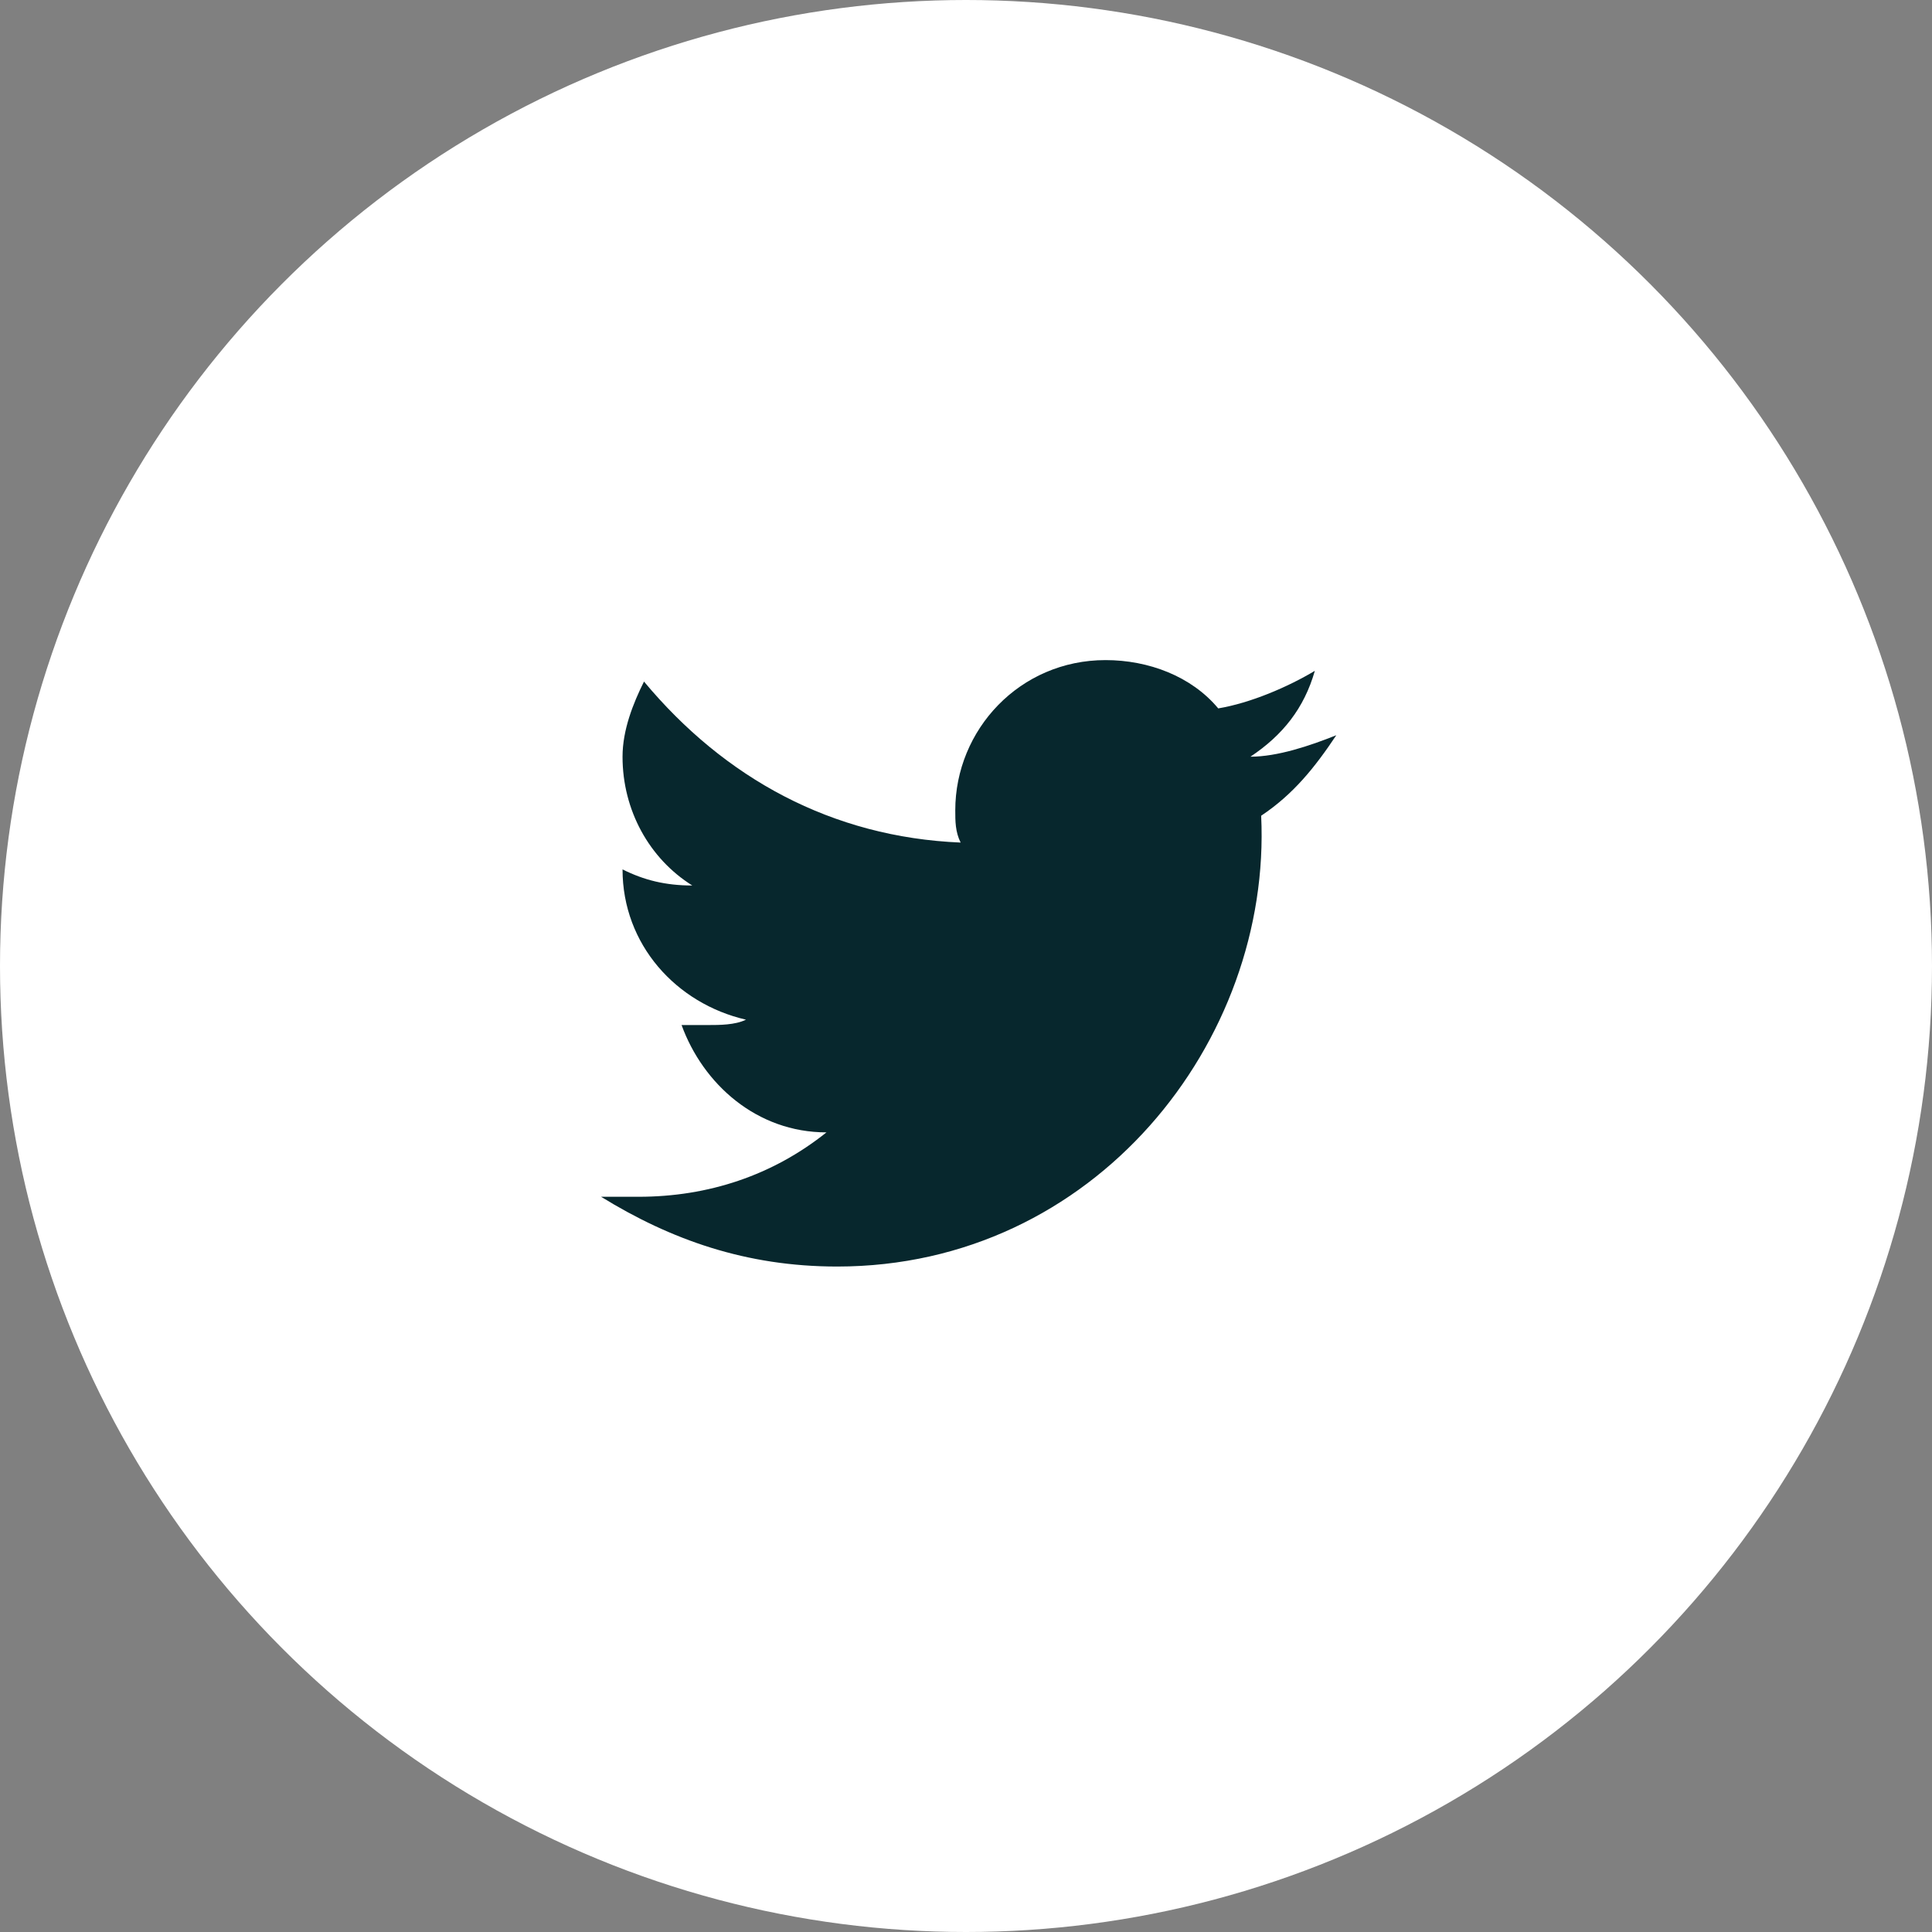
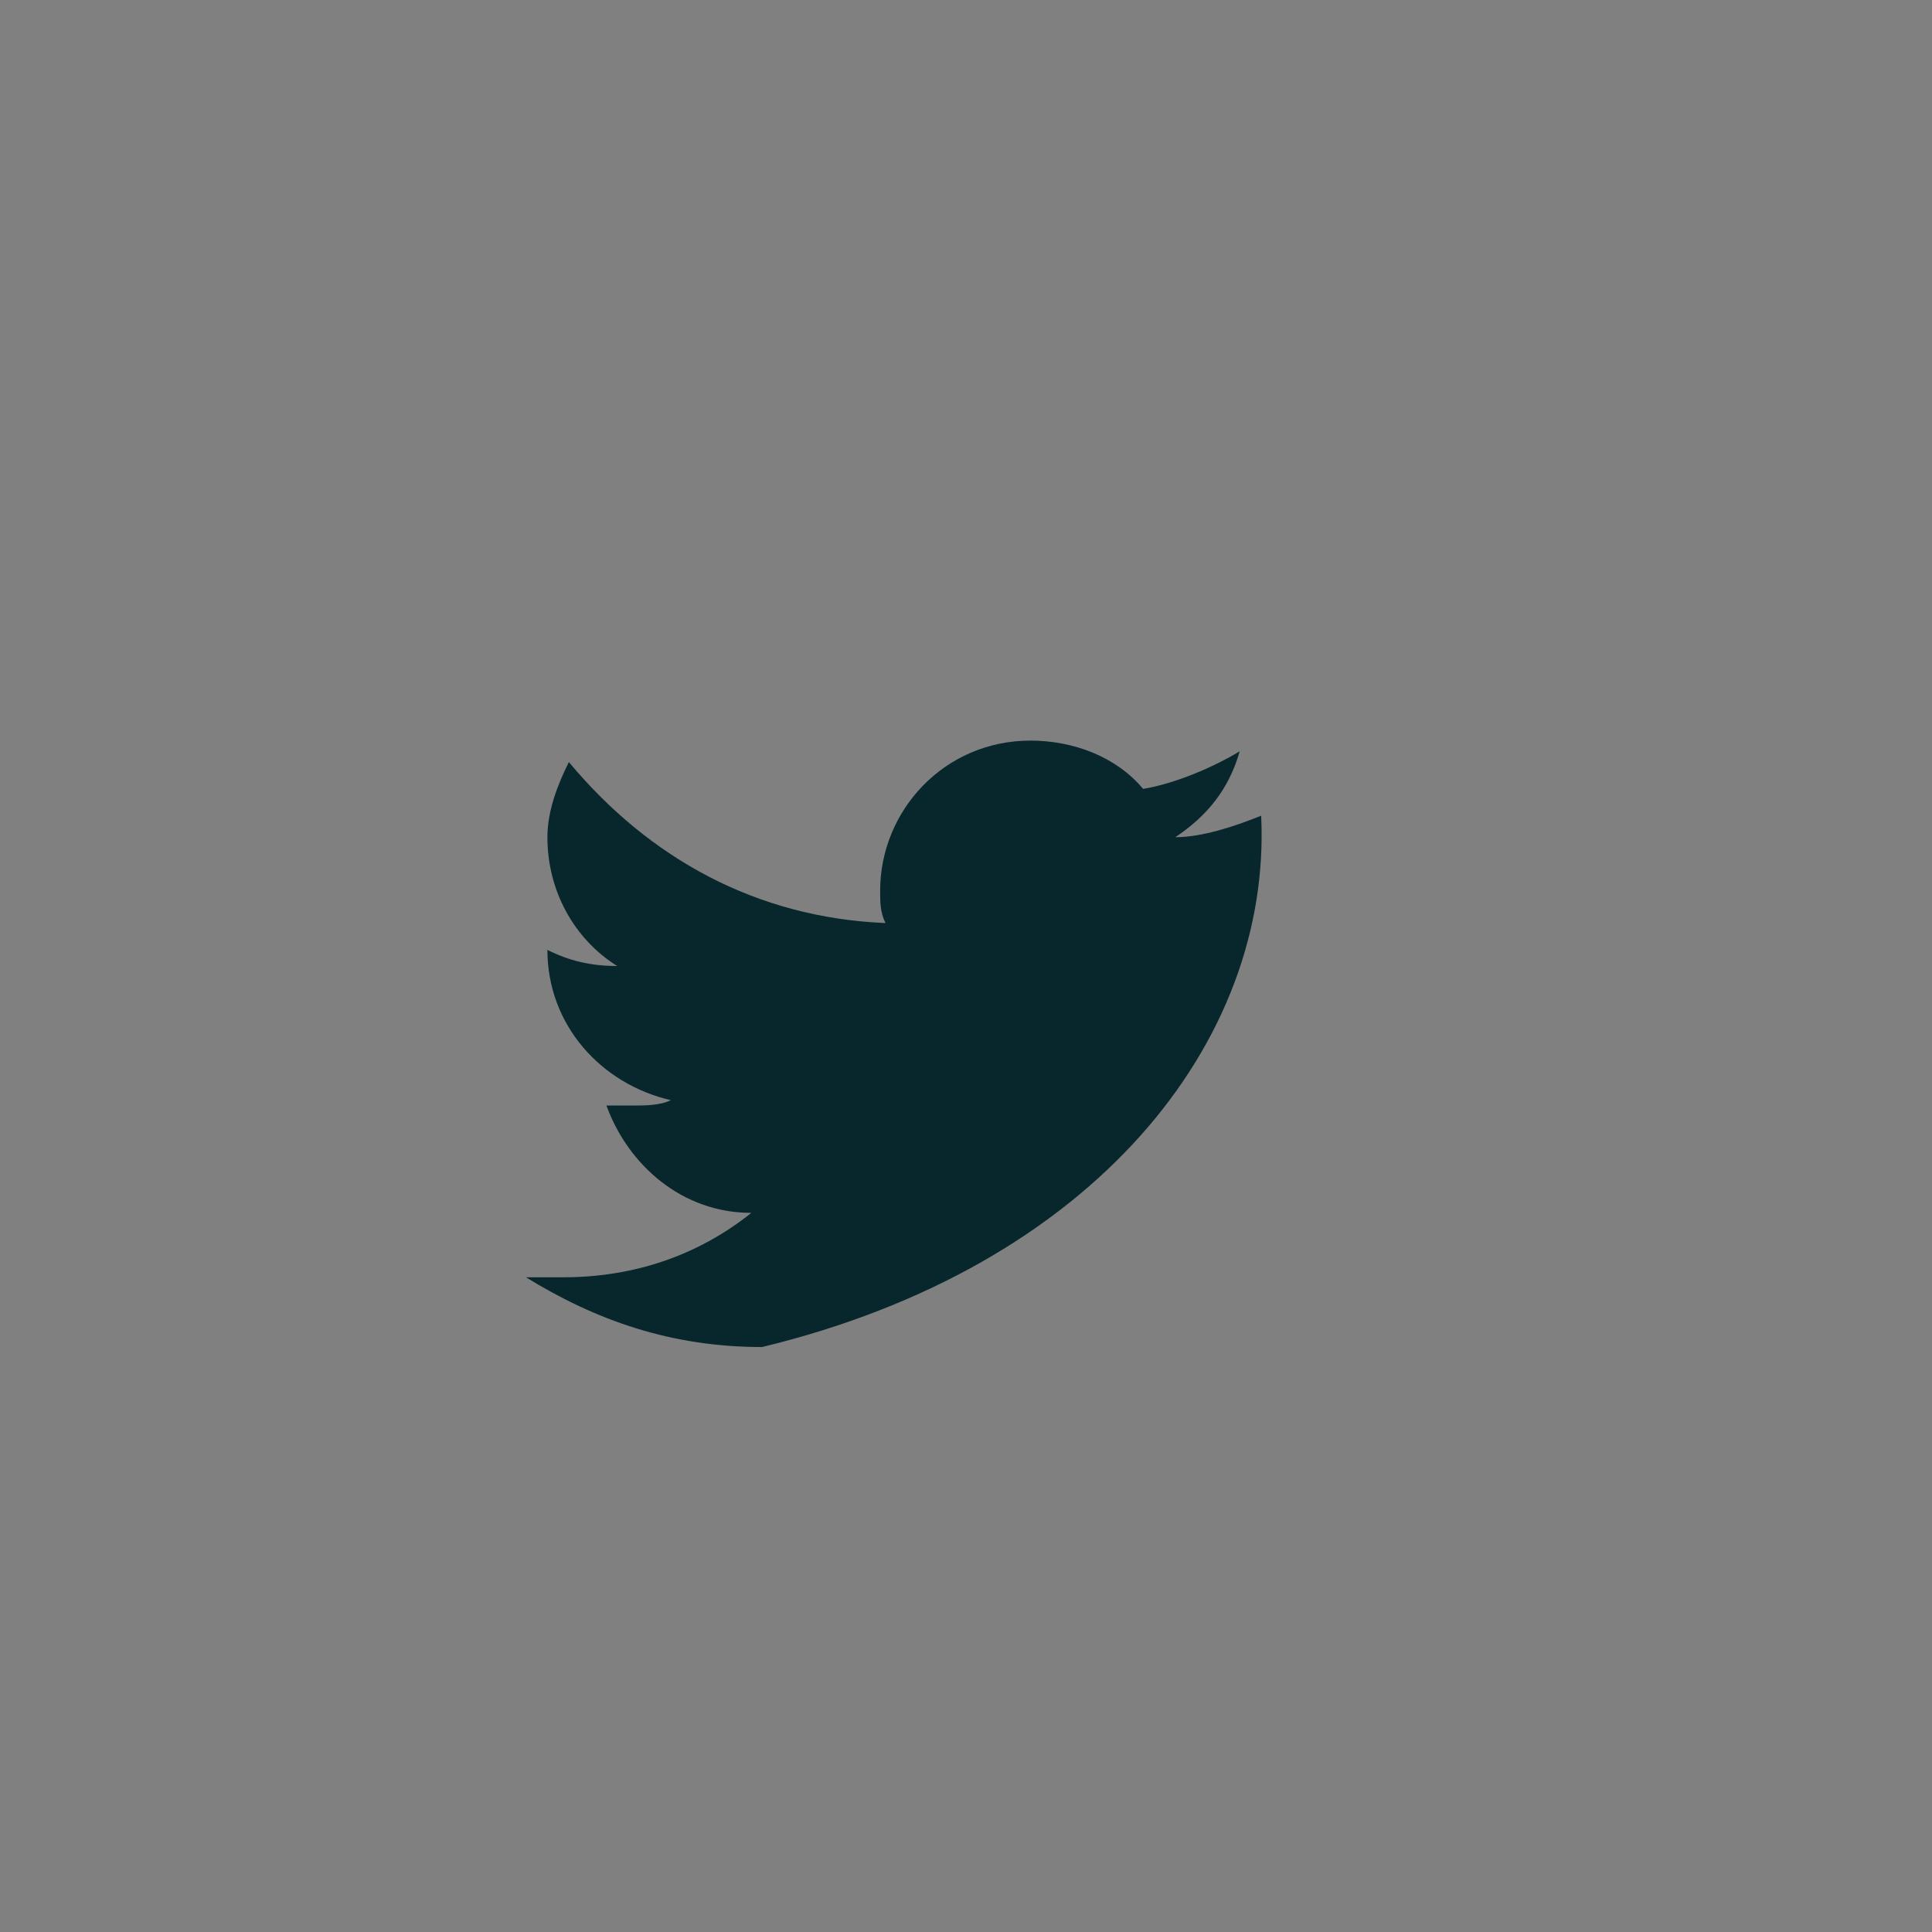
<svg xmlns="http://www.w3.org/2000/svg" version="1.1" id="Layer_1" x="0px" y="0px" viewBox="0 0 36 36" style="enable-background:new 0 0 36 36;" xml:space="preserve">
  <rect x="0" y="0" width="36" height="36" fill="#808080" stroke="none" />
  <style type="text/css">
	.st0{fill:#FFFFFF;}
	.st1{fill:#07272D;}
</style>
-   <circle class="st0" cx="18" cy="18" r="18" />
-   <path class="st1" d="M23.5,15.2c0.6-0.4,1-0.9,1.4-1.5v0c-0.5,0.2-1.1,0.4-1.6,0.4c0.6-0.4,1-0.9,1.2-1.6c-0.5,0.3-1.2,0.6-1.8,0.7  c-0.5-0.6-1.3-0.9-2.1-0.9c-1.6,0-2.8,1.3-2.8,2.8c0,0.2,0,0.4,0.1,0.6c-2.4-0.1-4.4-1.2-5.9-3c-0.2,0.4-0.4,0.9-0.4,1.4  c0,1,0.5,1.9,1.3,2.4c-0.5,0-0.9-0.1-1.3-0.3v0c0,1.4,1,2.5,2.3,2.8c-0.2,0.1-0.5,0.1-0.7,0.1c-0.2,0-0.4,0-0.5,0  c0.4,1.1,1.4,2,2.7,2c-1,0.8-2.2,1.2-3.5,1.2c-0.2,0-0.5,0-0.7,0c1.3,0.8,2.7,1.3,4.4,1.3C20.4,23.6,23.7,19.4,23.5,15.2L23.5,15.2z  " />
+   <path class="st1" d="M23.5,15.2v0c-0.5,0.2-1.1,0.4-1.6,0.4c0.6-0.4,1-0.9,1.2-1.6c-0.5,0.3-1.2,0.6-1.8,0.7  c-0.5-0.6-1.3-0.9-2.1-0.9c-1.6,0-2.8,1.3-2.8,2.8c0,0.2,0,0.4,0.1,0.6c-2.4-0.1-4.4-1.2-5.9-3c-0.2,0.4-0.4,0.9-0.4,1.4  c0,1,0.5,1.9,1.3,2.4c-0.5,0-0.9-0.1-1.3-0.3v0c0,1.4,1,2.5,2.3,2.8c-0.2,0.1-0.5,0.1-0.7,0.1c-0.2,0-0.4,0-0.5,0  c0.4,1.1,1.4,2,2.7,2c-1,0.8-2.2,1.2-3.5,1.2c-0.2,0-0.5,0-0.7,0c1.3,0.8,2.7,1.3,4.4,1.3C20.4,23.6,23.7,19.4,23.5,15.2L23.5,15.2z  " />
</svg>